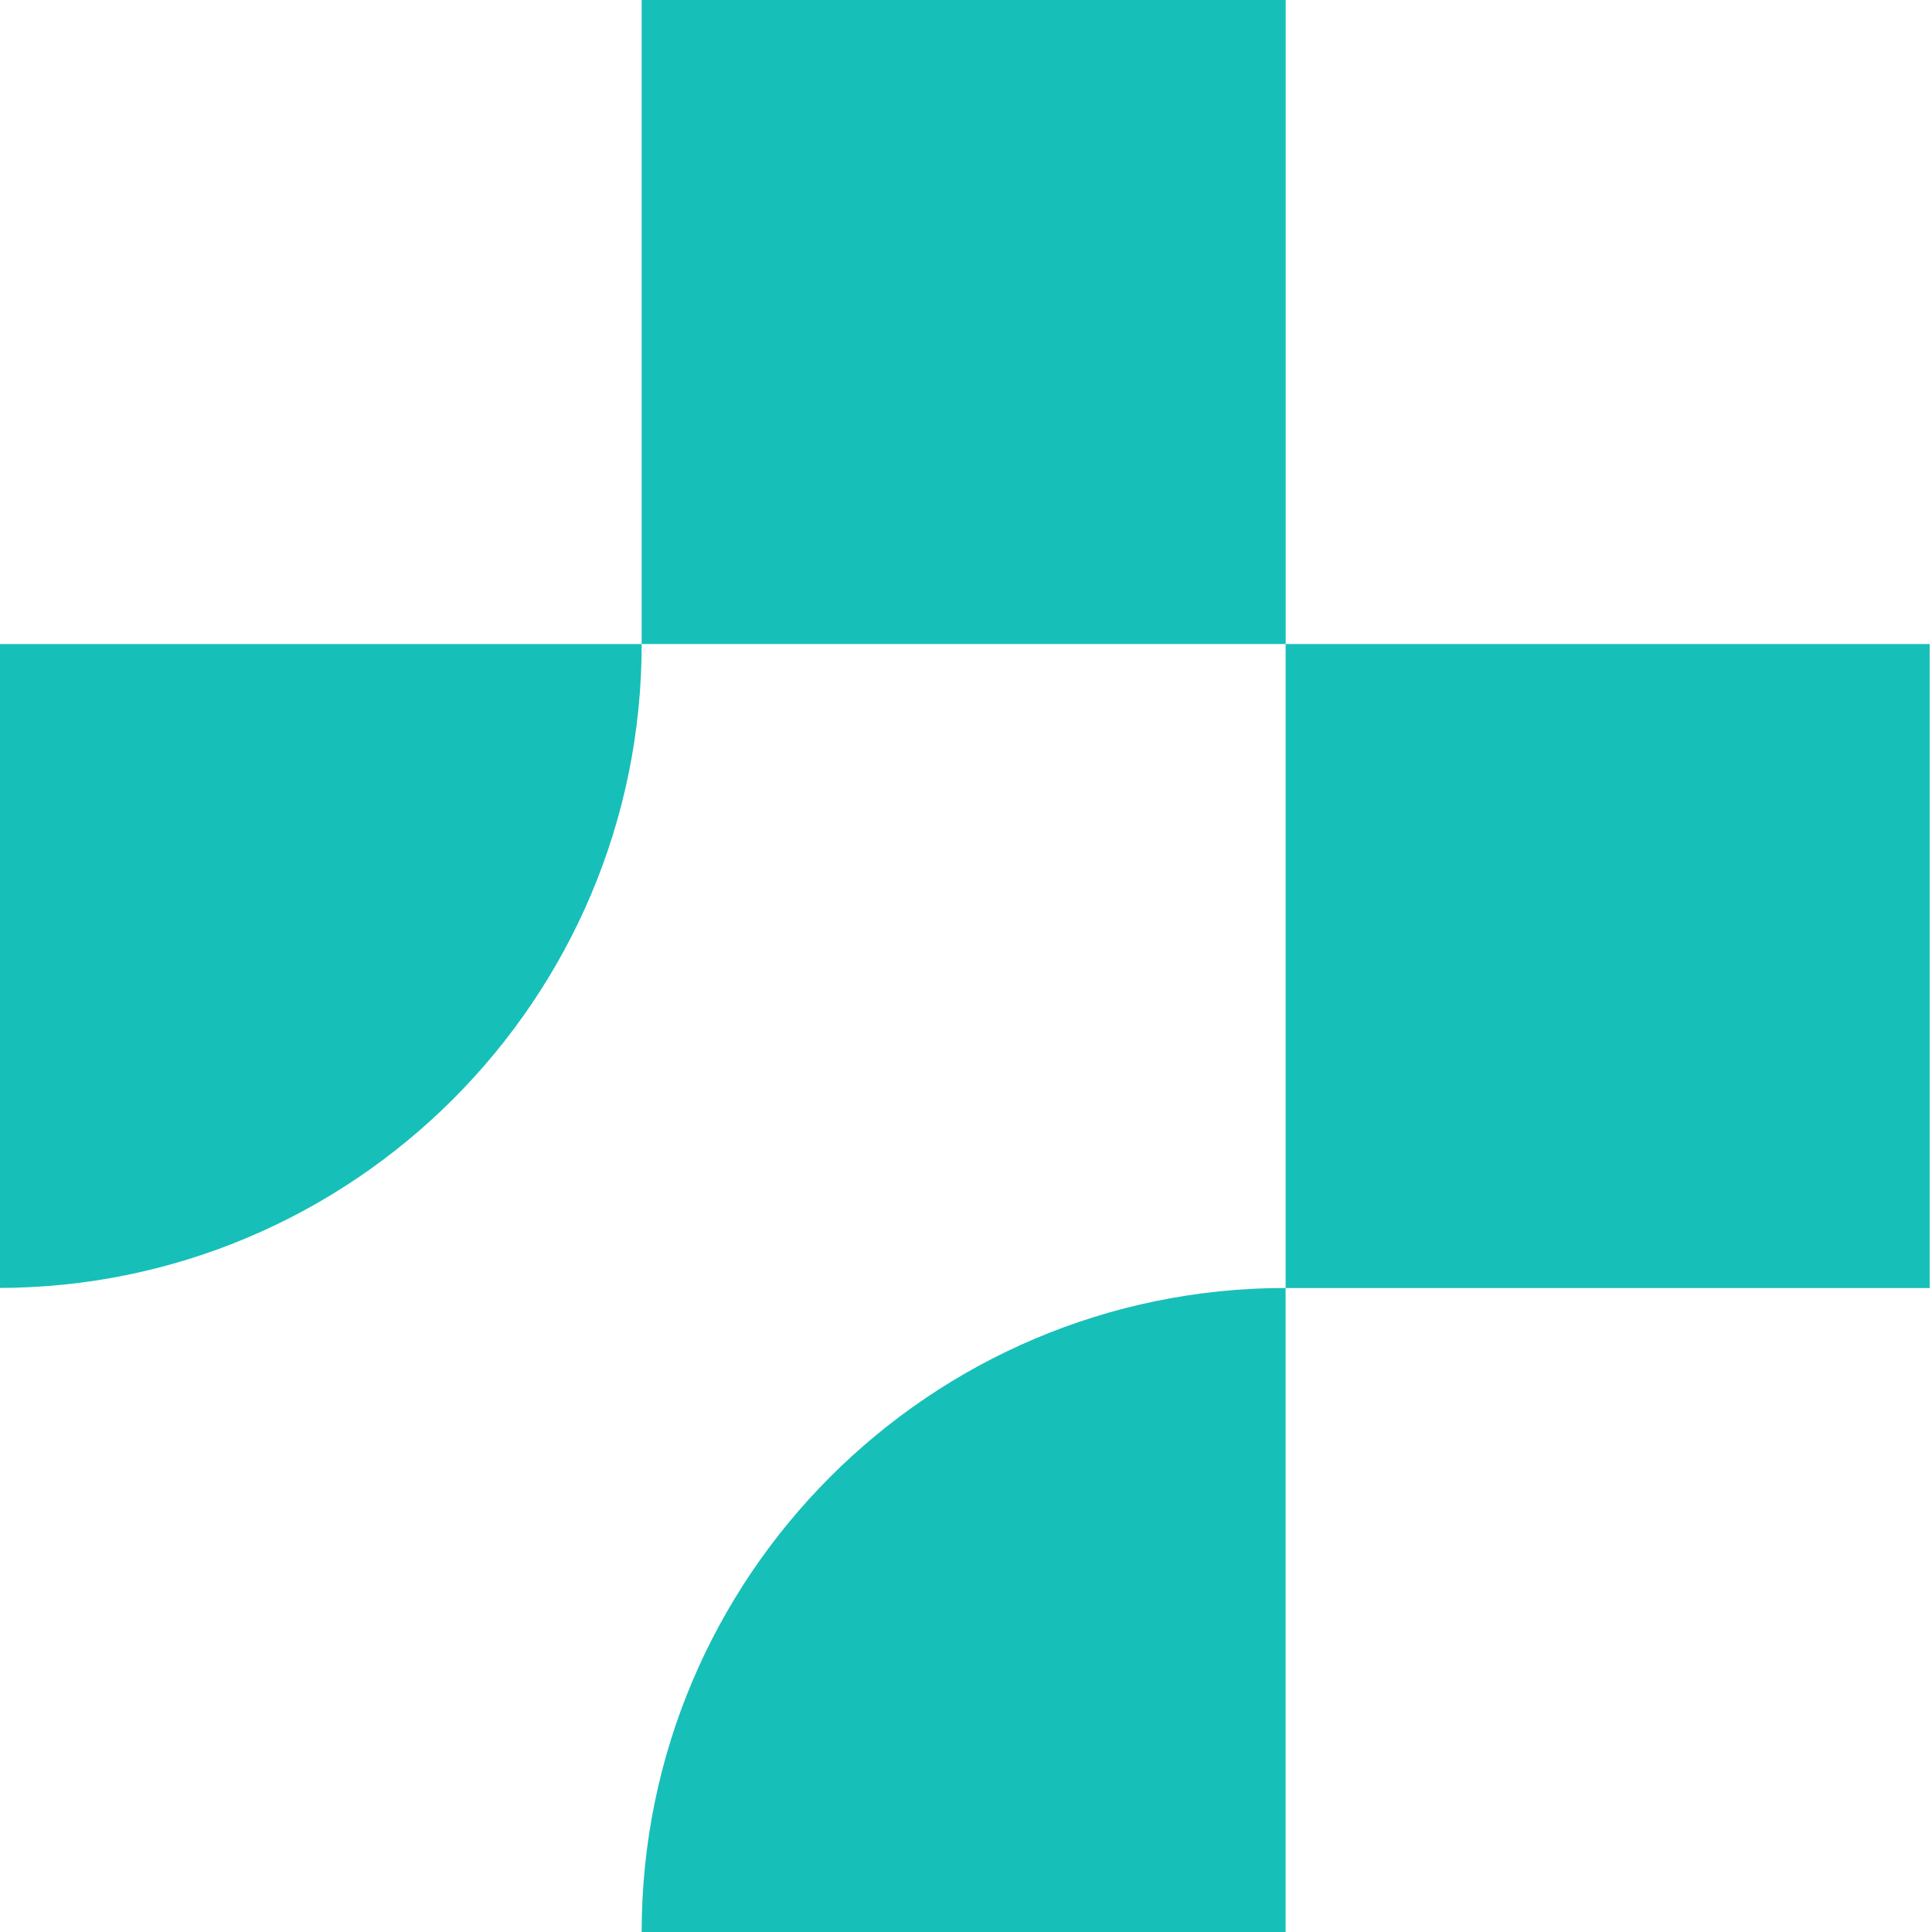
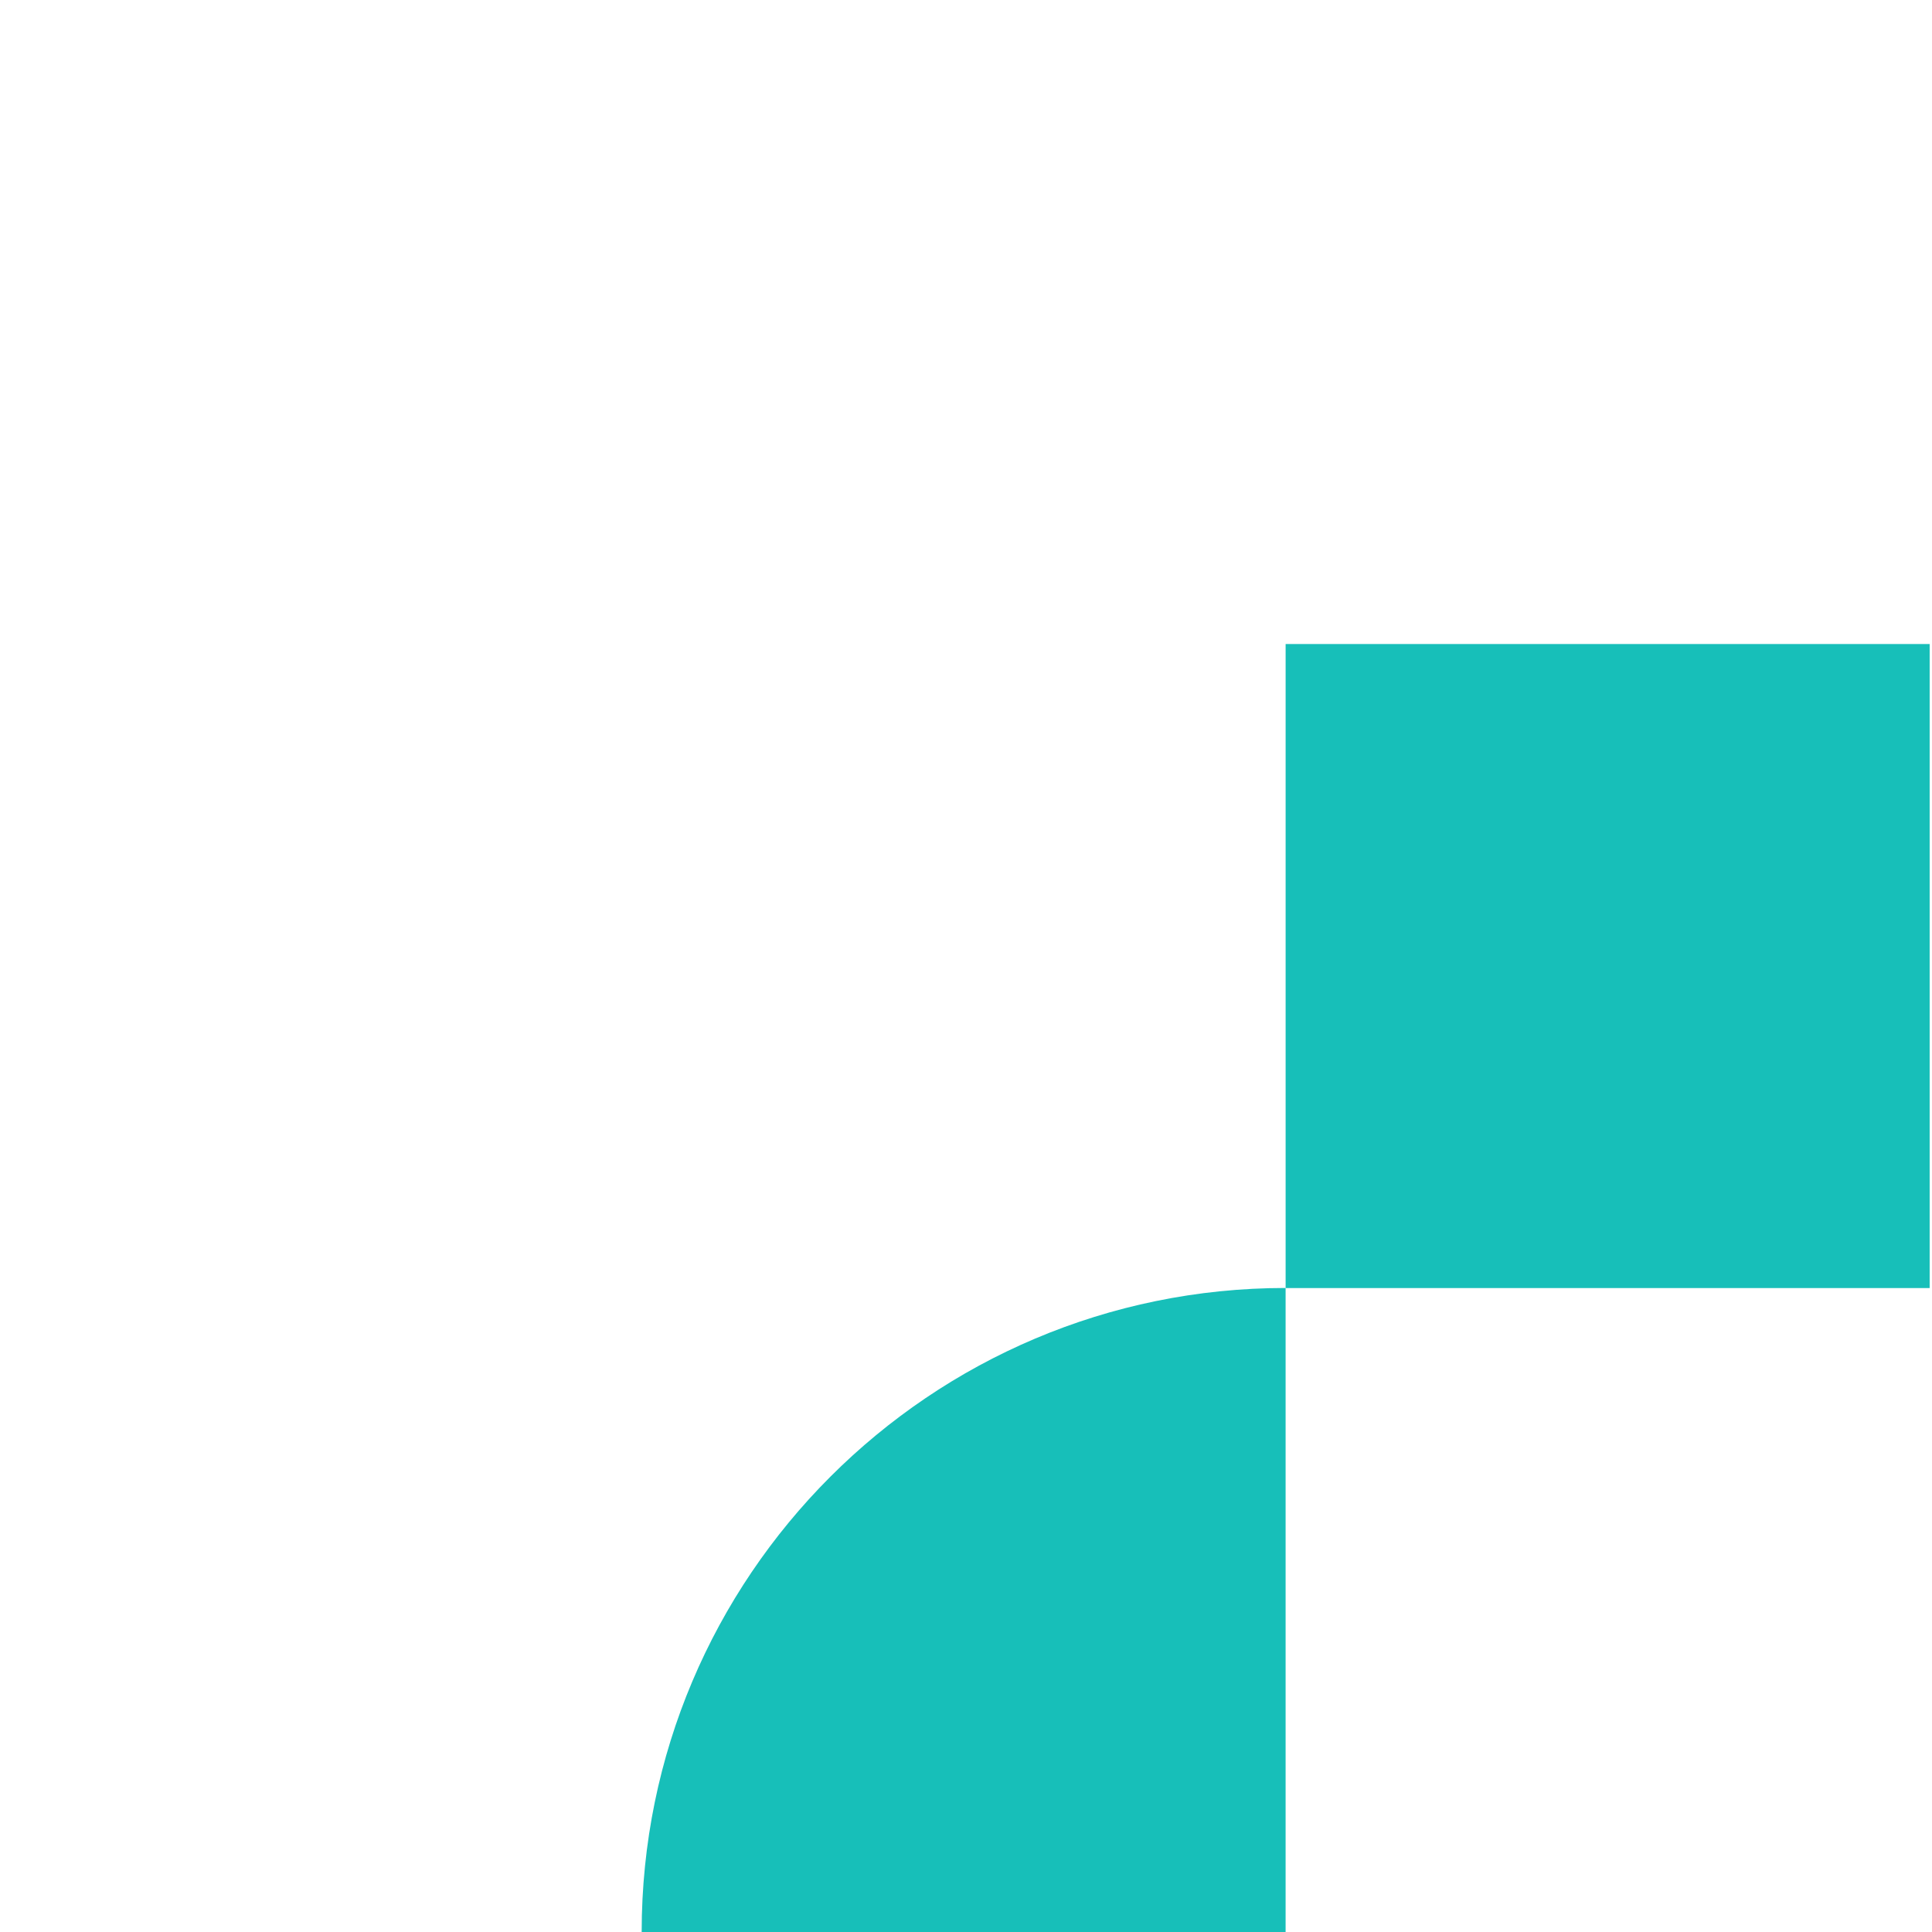
<svg xmlns="http://www.w3.org/2000/svg" width="821" height="821" viewBox="0 0 821 821" fill="none">
  <g clip-path="url(#clip0_361_294)">
-     <path d="M546.354 0H272.675V273.679H546.354V0Z" fill="#17BFB9" />
-     <path d="M-1 273.678H272.679C272.679 424.708 150.029 547.32 -1 547.32V273.678Z" fill="#17BFB9" />
    <path d="M820.003 273.678H546.324V547.358H820.003V273.678Z" fill="#17BFB9" />
    <path d="M546.317 547.321V821H272.675C272.675 669.971 395.287 547.321 546.354 547.321H546.317Z" fill="#17BFB9" />
  </g>
  <defs>
    <clipPath id="clip0_361_294">
      <rect width="821" height="821" fill="white" />
    </clipPath>
  </defs>
</svg>